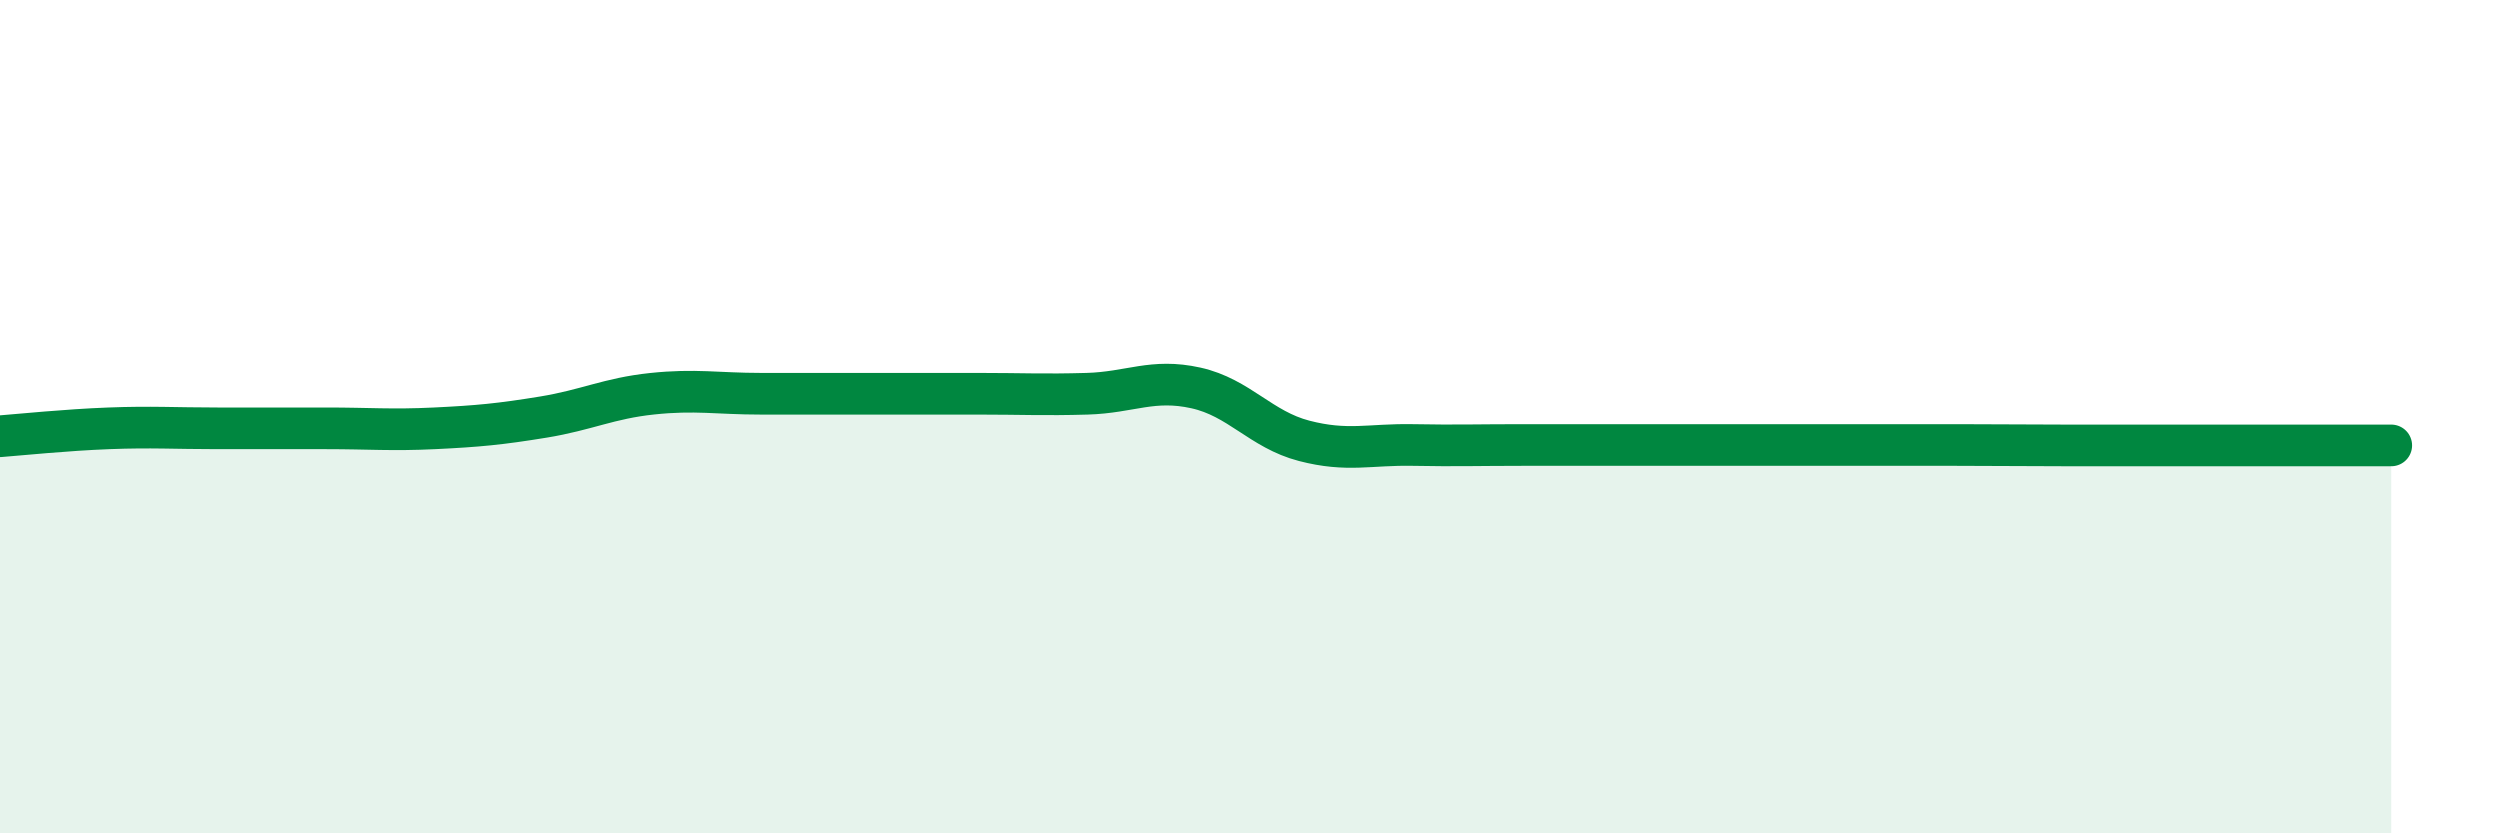
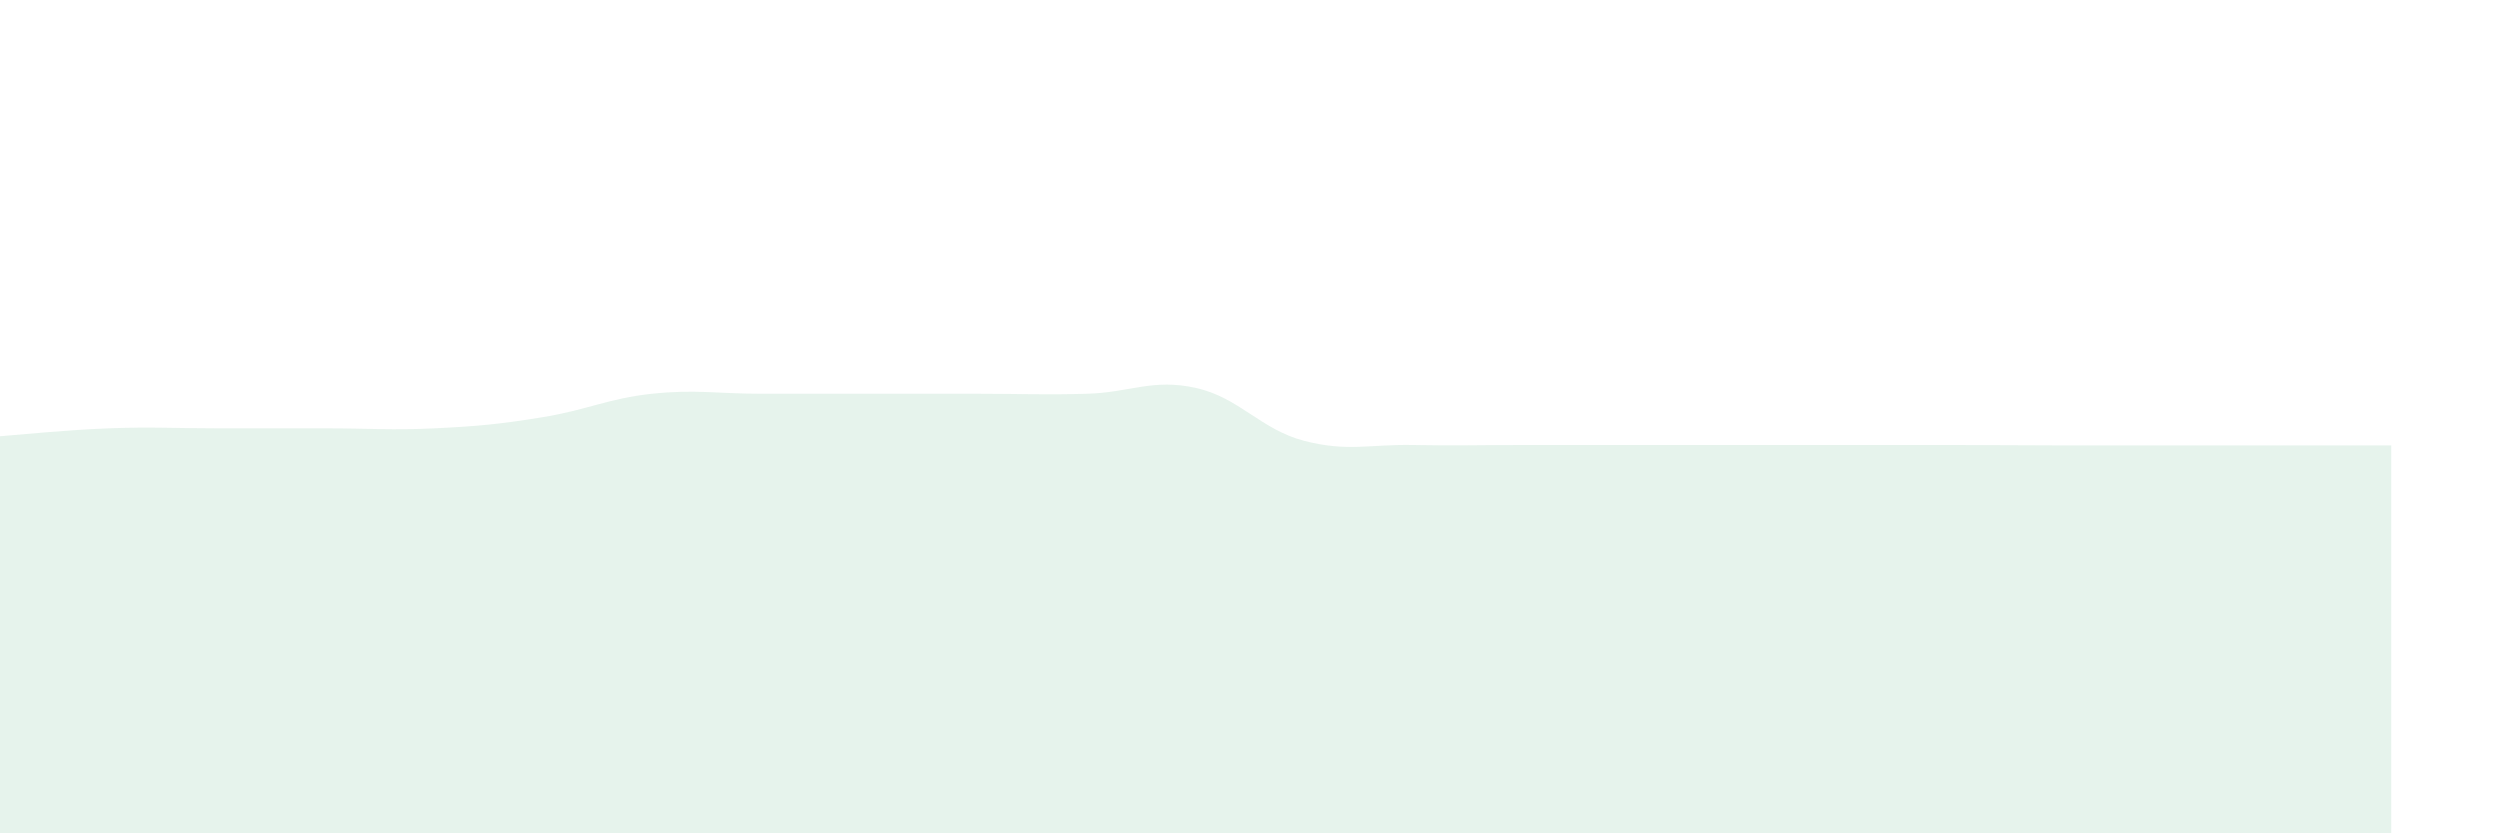
<svg xmlns="http://www.w3.org/2000/svg" width="60" height="20" viewBox="0 0 60 20">
  <path d="M 0,10.47 C 0.52,10.43 1.57,10.32 2.61,10.28 C 3.65,10.24 4.18,10.28 5.22,10.28 C 6.26,10.28 6.79,10.28 7.83,10.28 C 8.87,10.28 9.39,10.33 10.43,10.28 C 11.47,10.23 12,10.18 13.04,10.01 C 14.08,9.84 14.61,9.56 15.65,9.45 C 16.69,9.34 17.22,9.45 18.26,9.45 C 19.3,9.45 19.83,9.45 20.87,9.45 C 21.91,9.45 22.44,9.45 23.48,9.45 C 24.52,9.45 25.05,9.48 26.09,9.45 C 27.13,9.42 27.66,9.08 28.7,9.31 C 29.74,9.54 30.26,10.31 31.3,10.58 C 32.34,10.85 32.87,10.66 33.91,10.68 C 34.95,10.7 35.48,10.68 36.52,10.68 C 37.56,10.68 38.09,10.68 39.13,10.68 C 40.17,10.68 40.7,10.68 41.74,10.68 C 42.78,10.68 43.31,10.68 44.35,10.68 C 45.39,10.68 45.92,10.68 46.96,10.68 C 48,10.68 48.53,10.69 49.57,10.69 C 50.61,10.69 51.13,10.69 52.17,10.69 C 53.21,10.69 53.74,10.69 54.78,10.69 C 55.82,10.69 56.87,10.69 57.39,10.69L57.39 20L0 20Z" fill="#008740" opacity="0.1" stroke-linecap="round" stroke-linejoin="round" />
-   <path d="M 0,10.47 C 0.52,10.43 1.57,10.32 2.61,10.28 C 3.65,10.24 4.18,10.28 5.22,10.28 C 6.26,10.28 6.79,10.28 7.83,10.28 C 8.87,10.28 9.39,10.33 10.43,10.28 C 11.47,10.23 12,10.18 13.04,10.01 C 14.08,9.84 14.61,9.56 15.65,9.45 C 16.69,9.34 17.22,9.45 18.26,9.45 C 19.3,9.45 19.83,9.45 20.87,9.45 C 21.91,9.45 22.44,9.45 23.48,9.45 C 24.52,9.45 25.05,9.48 26.09,9.45 C 27.13,9.42 27.66,9.08 28.7,9.31 C 29.74,9.54 30.26,10.31 31.3,10.58 C 32.34,10.85 32.87,10.66 33.91,10.68 C 34.95,10.7 35.48,10.68 36.52,10.68 C 37.56,10.68 38.09,10.68 39.13,10.68 C 40.17,10.68 40.7,10.68 41.74,10.68 C 42.78,10.68 43.31,10.68 44.35,10.68 C 45.39,10.68 45.92,10.68 46.96,10.68 C 48,10.68 48.53,10.69 49.57,10.69 C 50.61,10.69 51.13,10.69 52.17,10.69 C 53.21,10.69 53.74,10.69 54.78,10.69 C 55.82,10.69 56.87,10.69 57.39,10.69" stroke="#008740" stroke-width="1" fill="none" stroke-linecap="round" stroke-linejoin="round" />
</svg>